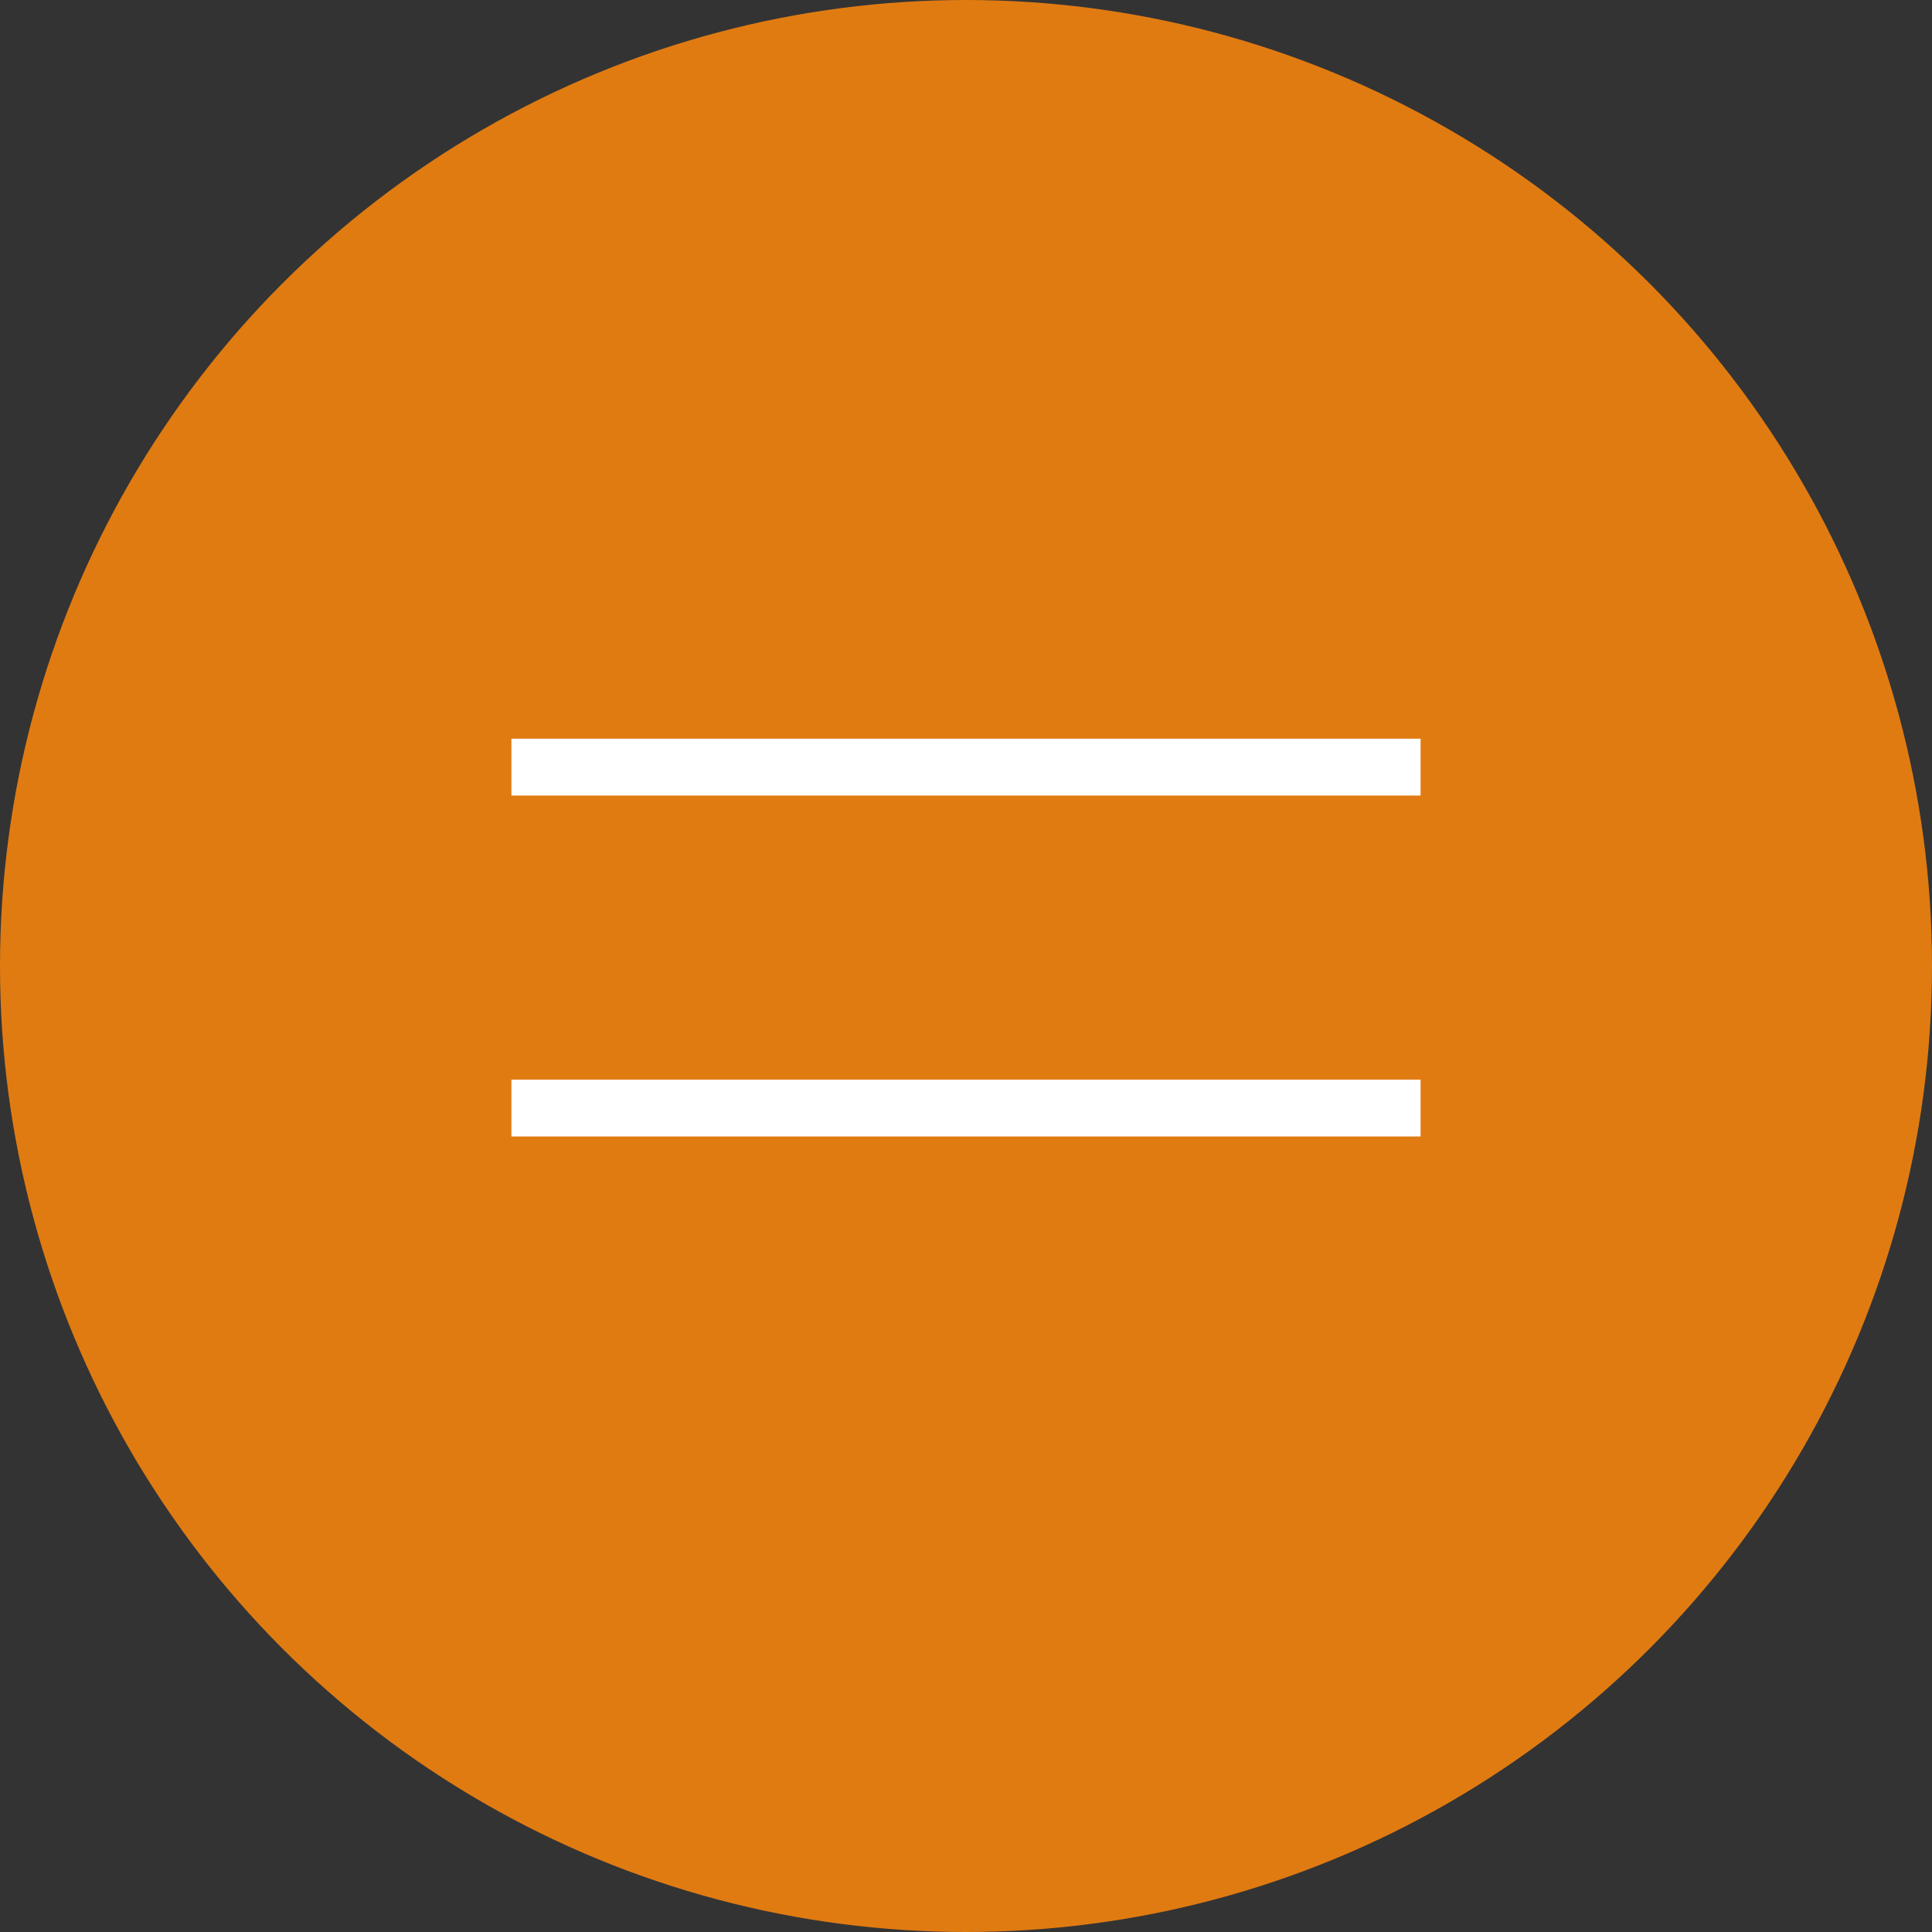
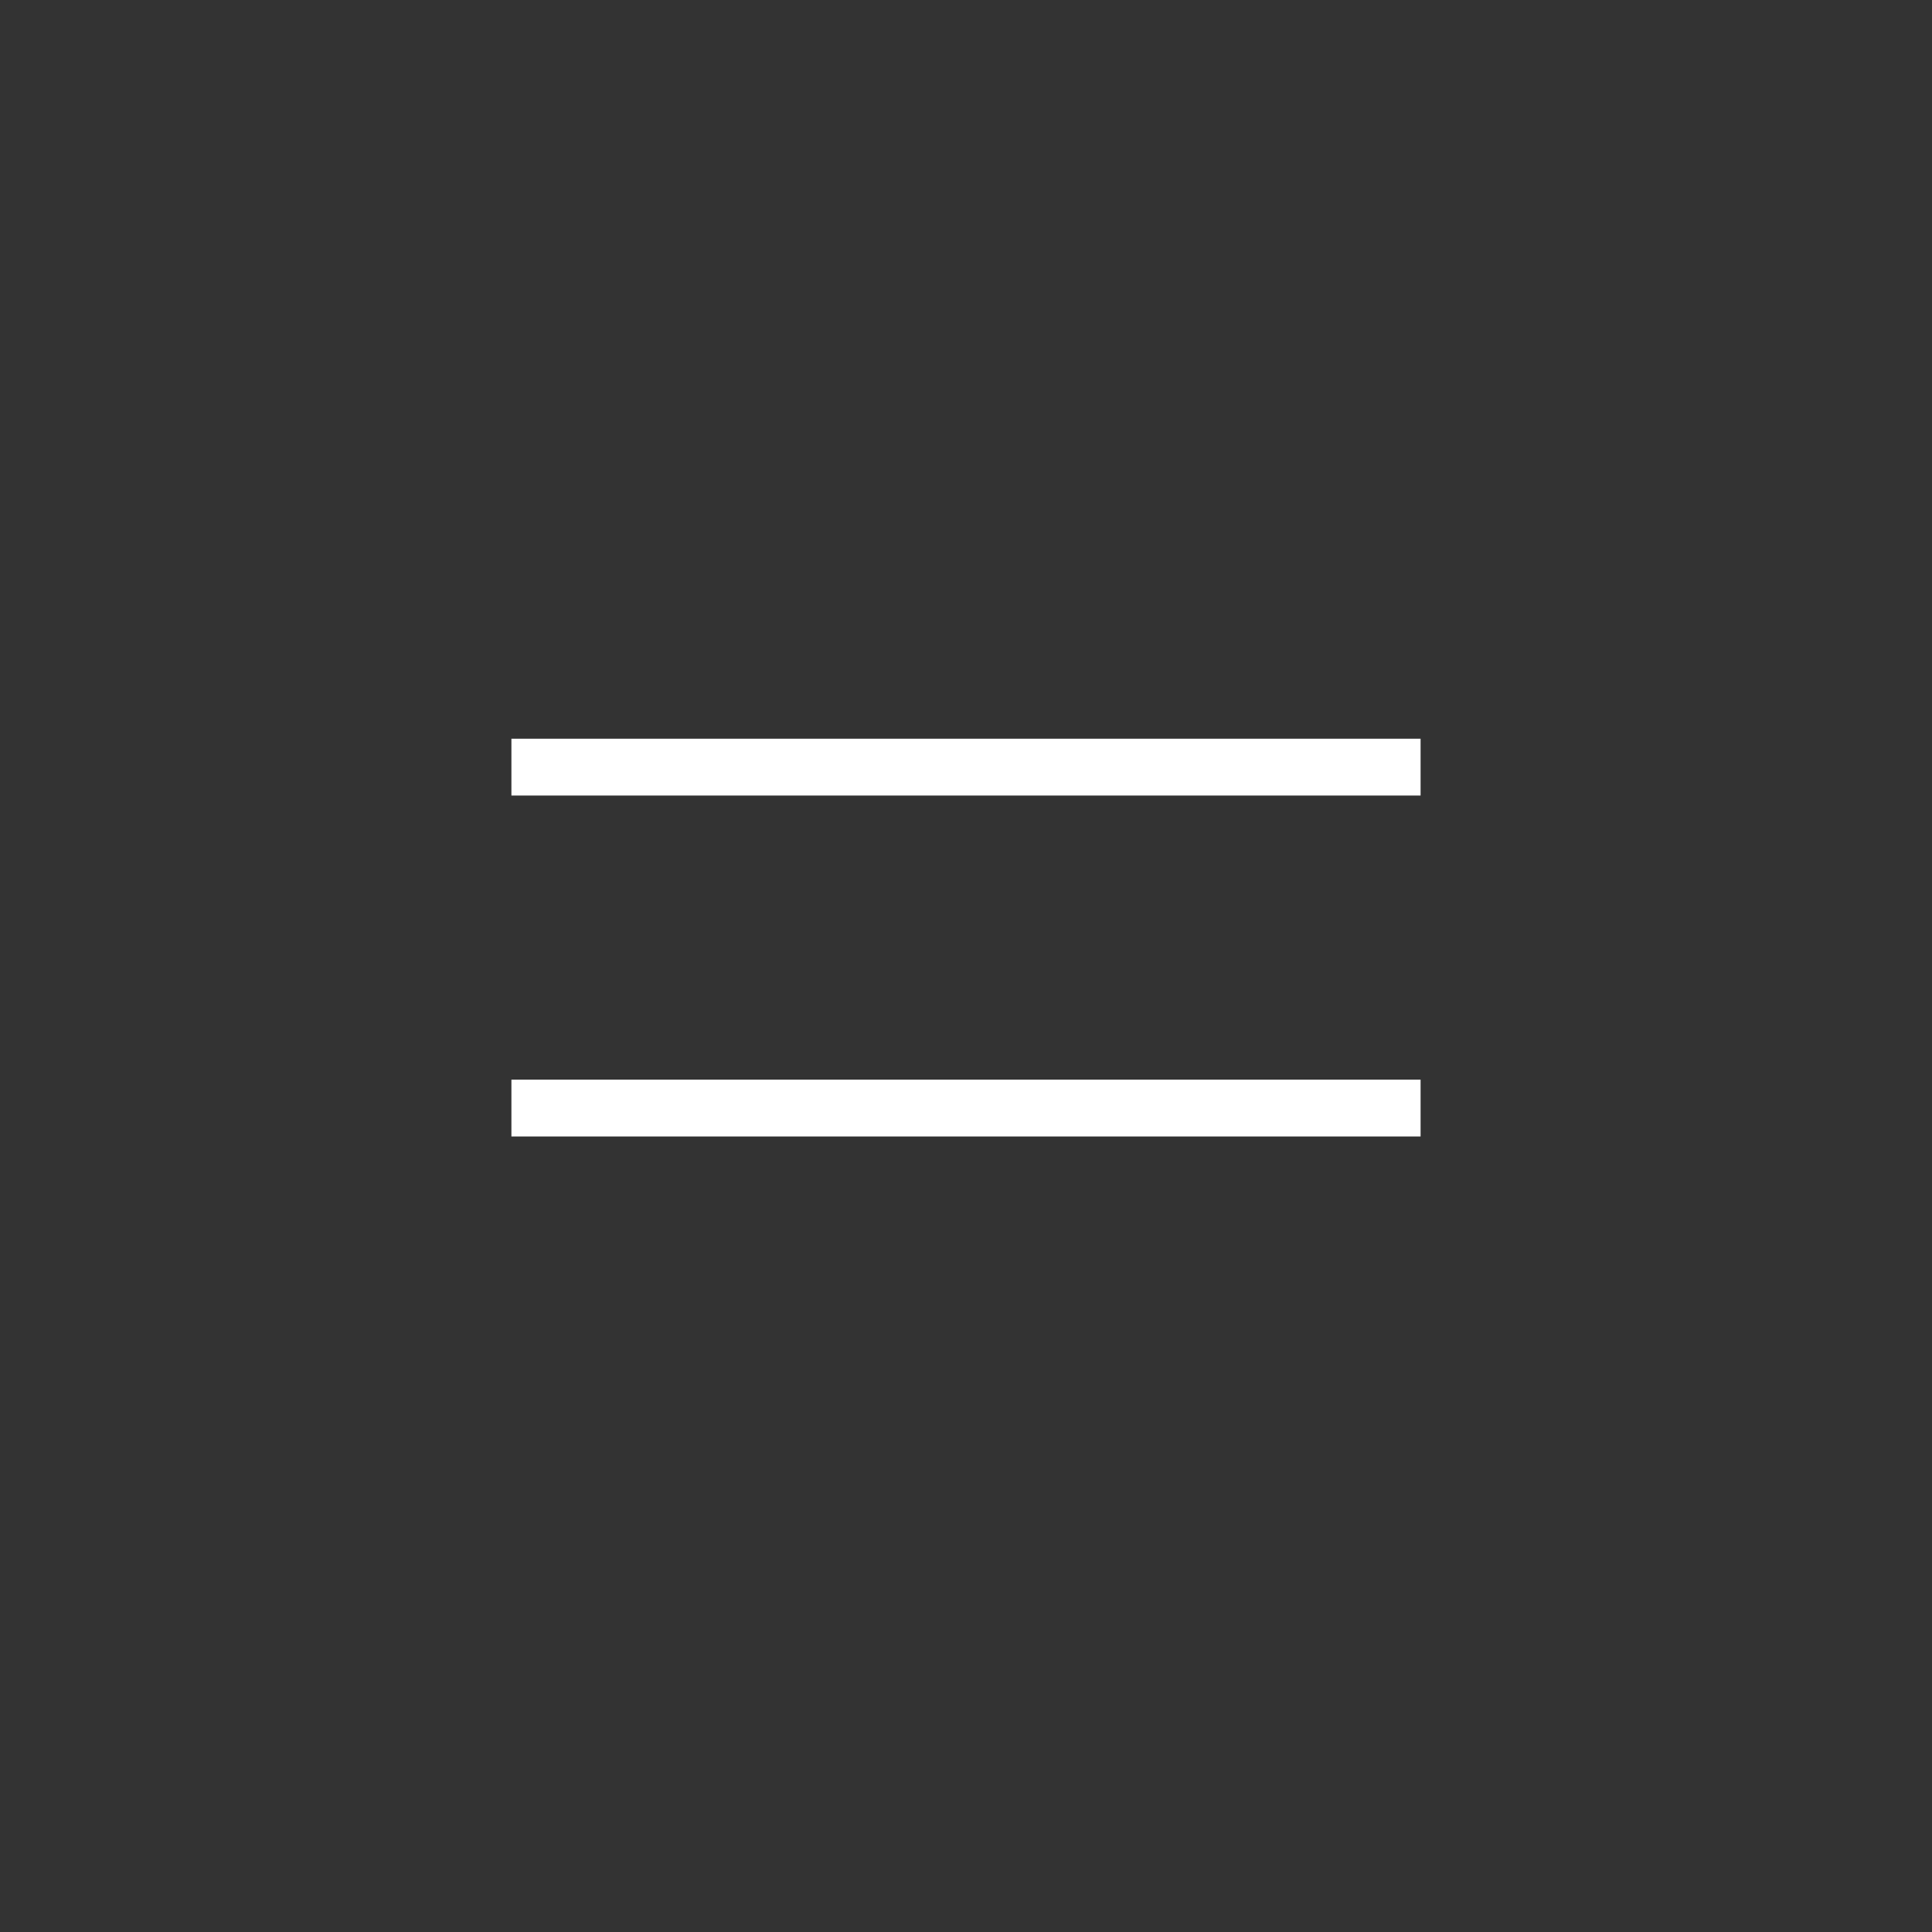
<svg xmlns="http://www.w3.org/2000/svg" width="34" height="34" viewBox="0 0 34 34" fill="none">
  <rect x="0" y="0" width="34" height="34" fill="#333333" stroke="none" />
-   <circle cx="17" cy="17" r="17" fill="#E07B12" />
  <line x1="9" y1="13.5" x2="25" y2="13.5" stroke="white" />
  <line x1="9" y1="19.5" x2="25" y2="19.5" stroke="white" />
</svg>